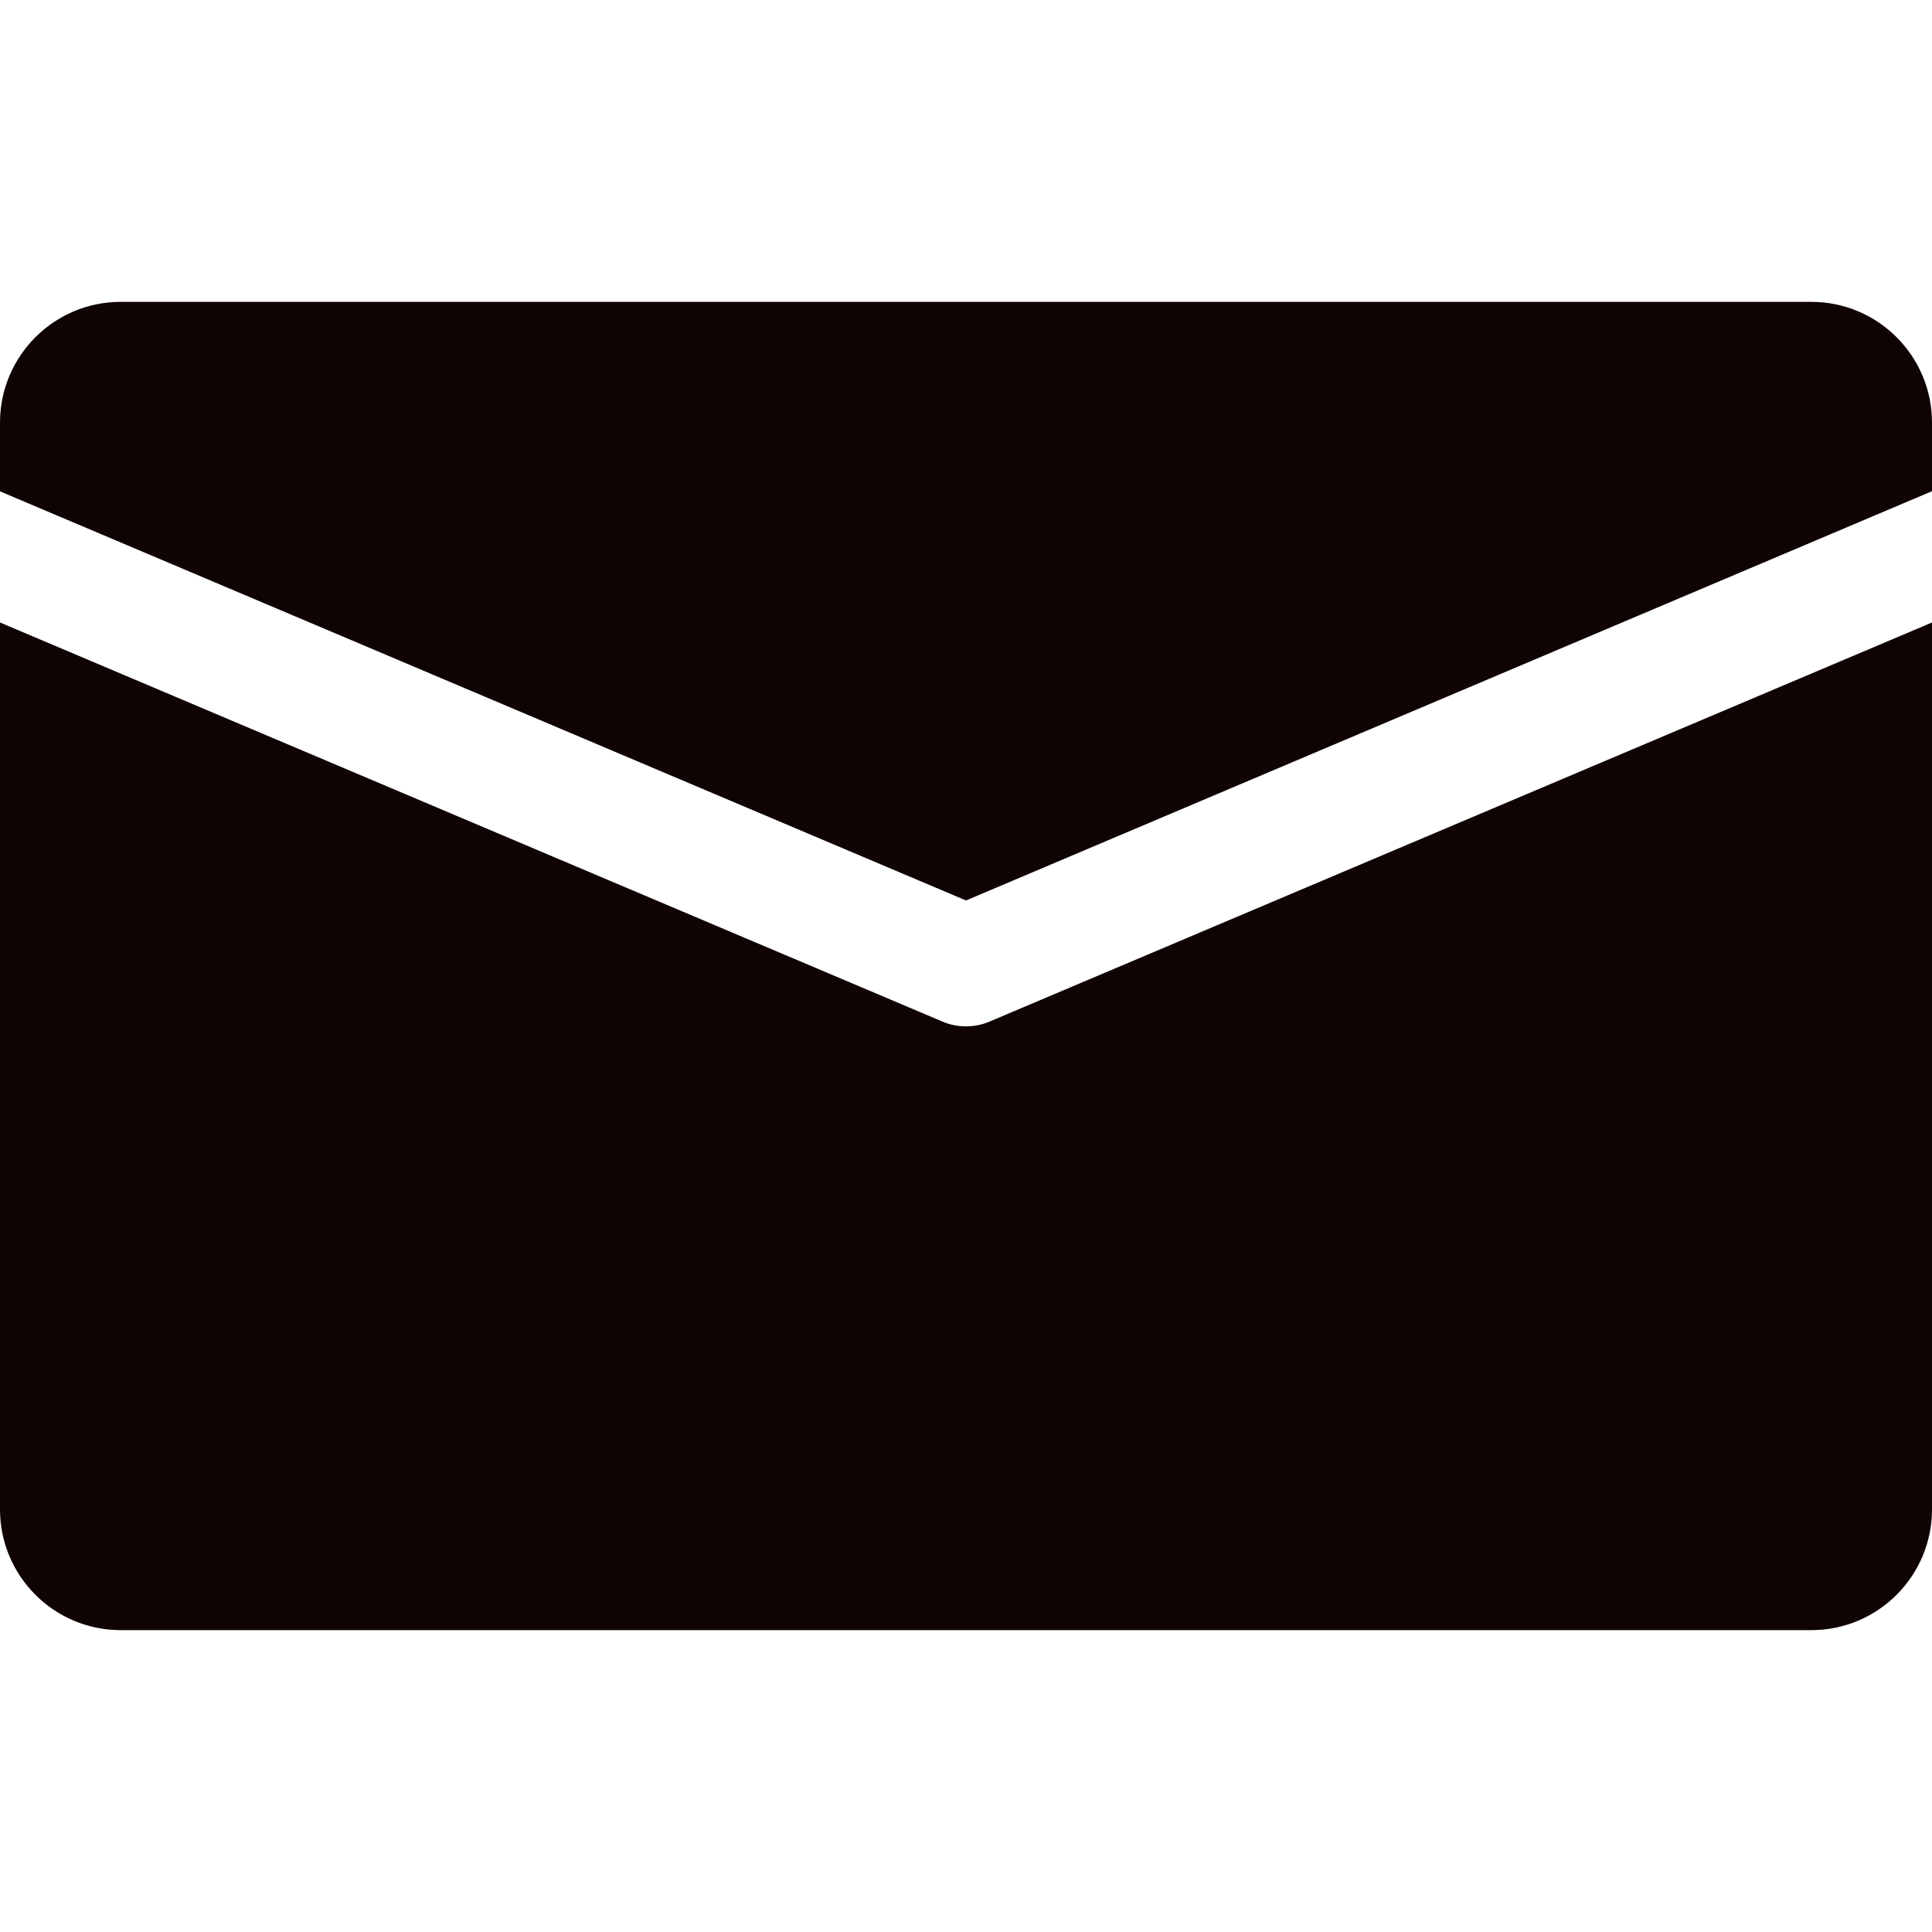
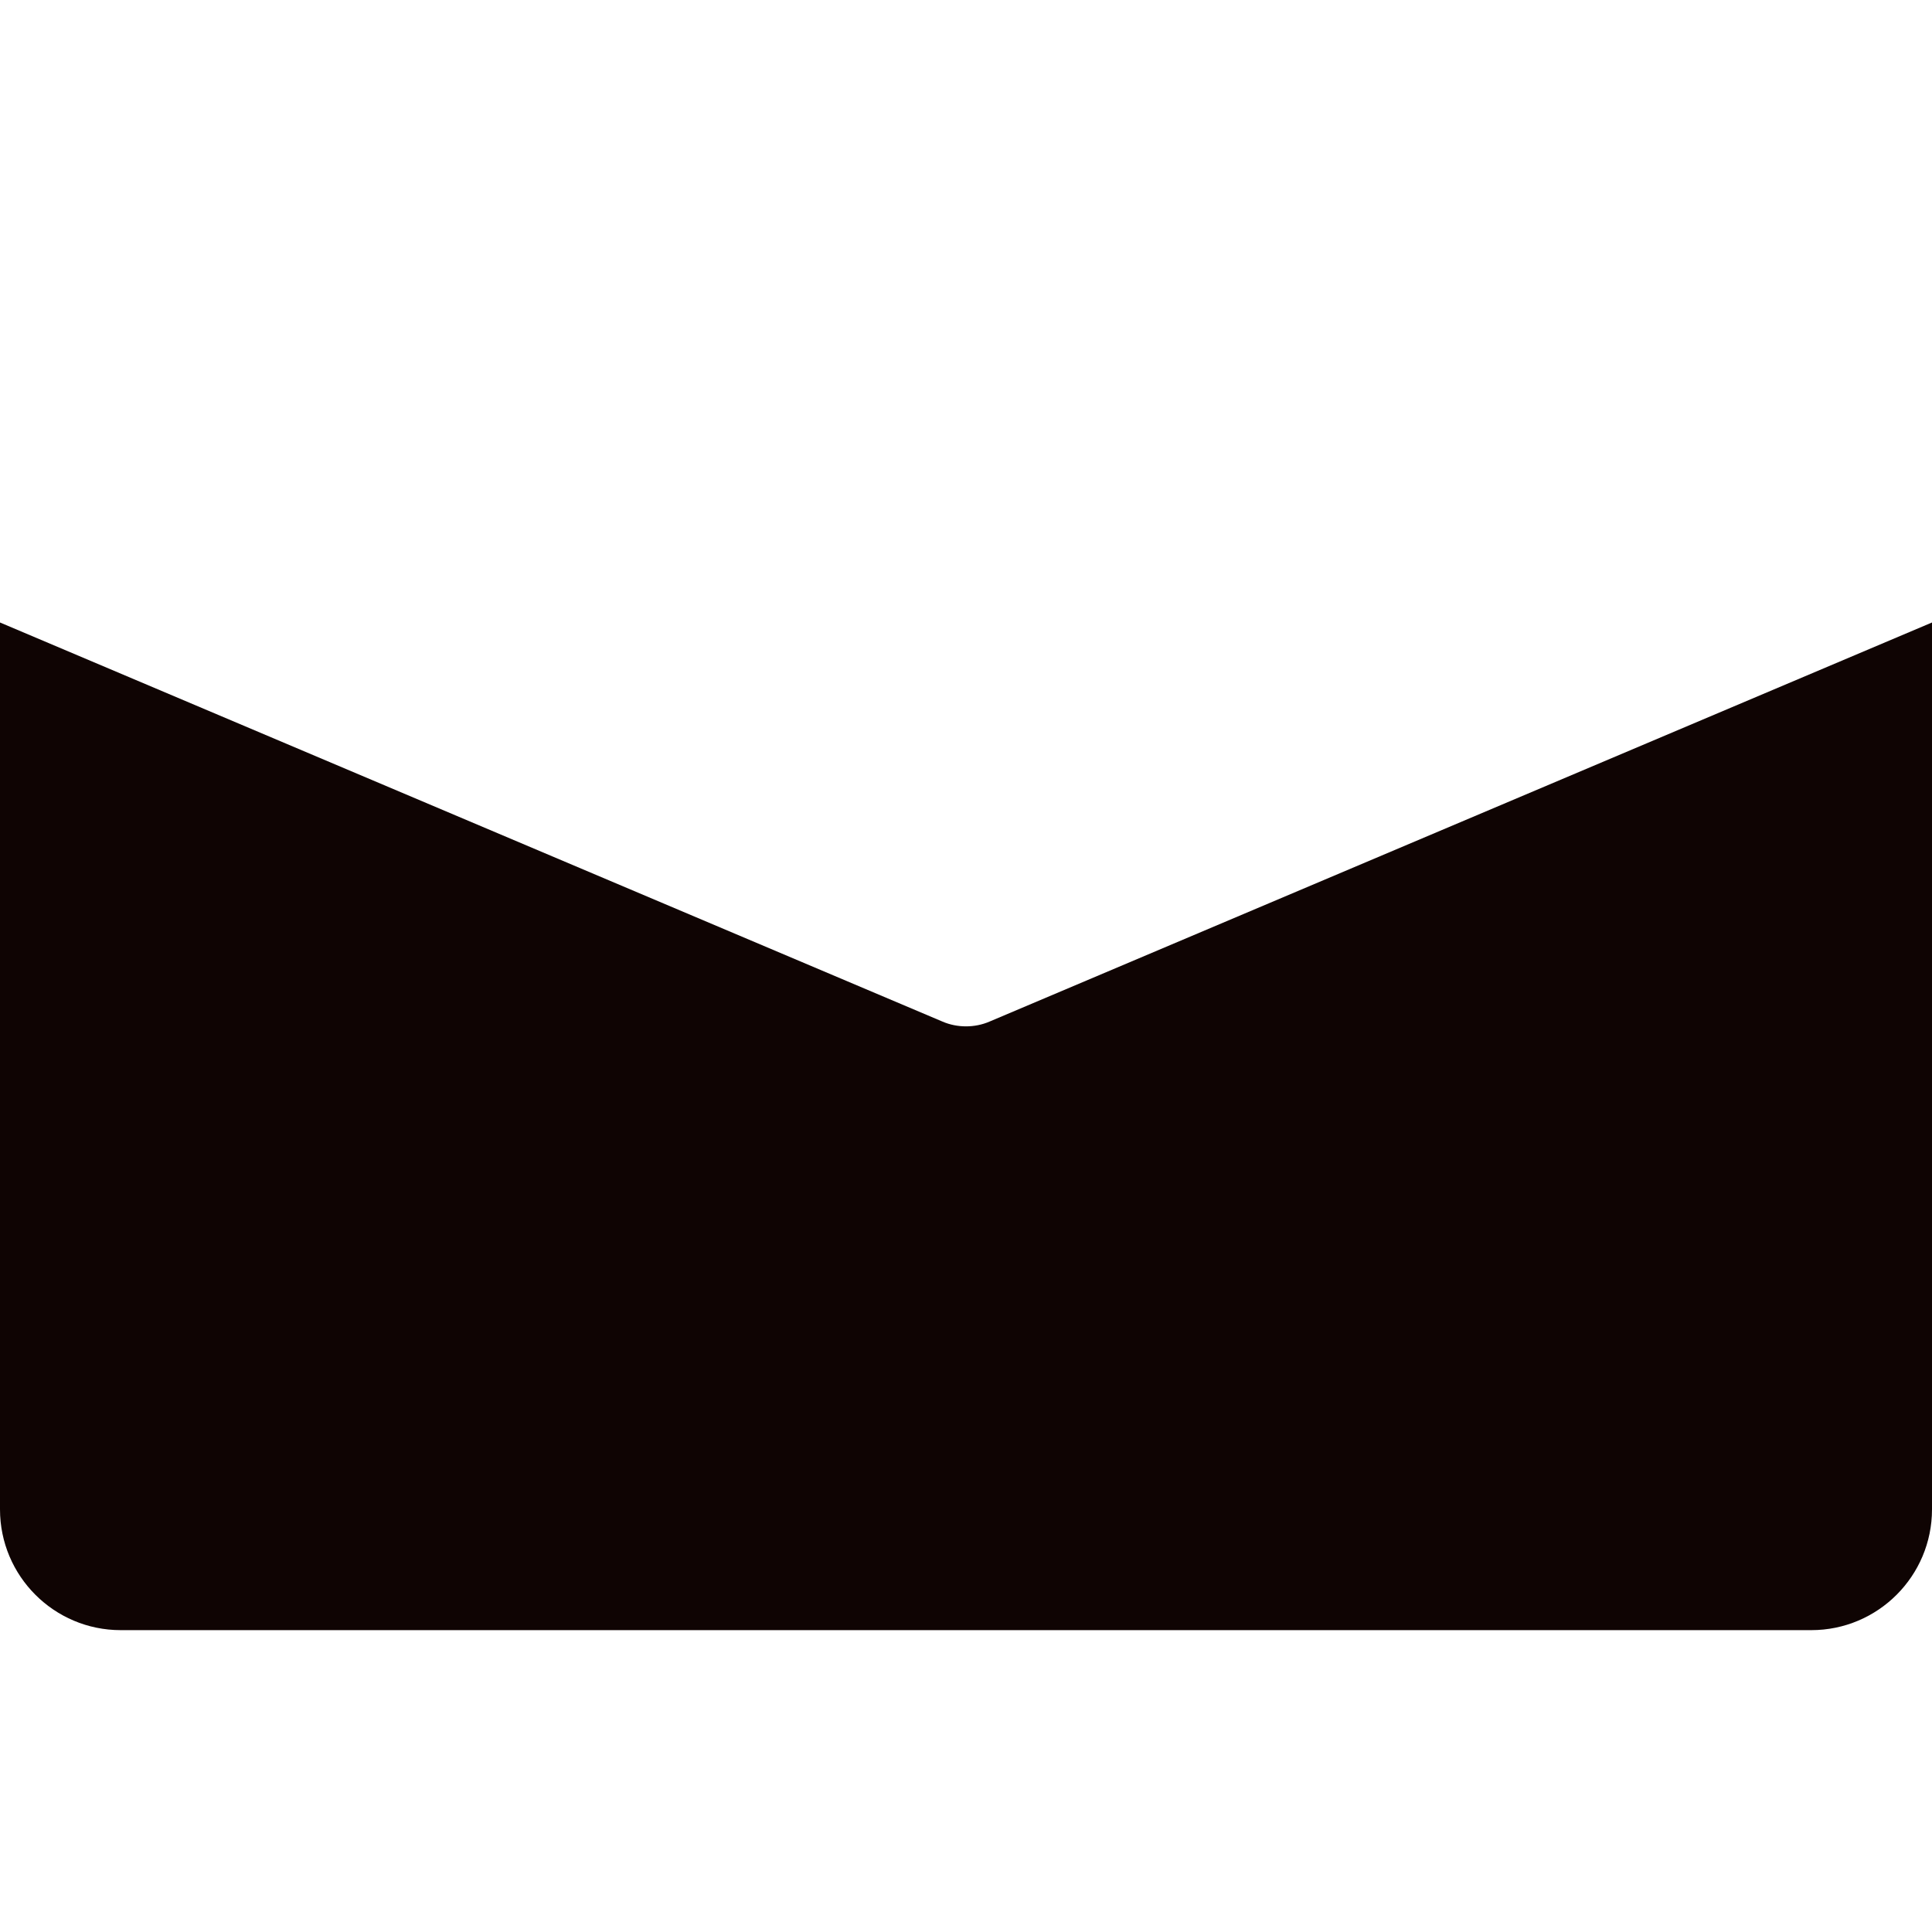
<svg xmlns="http://www.w3.org/2000/svg" width="25" height="25" viewBox="0 0 25 25" fill="none">
-   <path d="M23.438 3.906H1.562C0.7 3.906 0 4.606 0 5.469V6.358L12.5 11.652L25 6.356V5.469C25 4.606 24.3 3.906 23.438 3.906Z" fill="#0f0403" />
-   <path d="M12.805 13.219C12.708 13.261 12.603 13.281 12.5 13.281C12.397 13.281 12.292 13.261 12.195 13.219L0 8.055V19.531C0 20.394 0.7 21.094 1.562 21.094H23.438C24.3 21.094 25 20.394 25 19.531V8.055L12.805 13.219Z" fill="#0f0403" />
+   <path d="M12.805 13.219C12.708 13.261 12.603 13.281 12.5 13.281C12.397 13.281 12.292 13.261 12.195 13.219L0 8.055V19.531C0 20.394 0.7 21.094 1.562 21.094H23.438C24.3 21.094 25 20.394 25 19.531V8.055Z" fill="#0f0403" />
</svg>